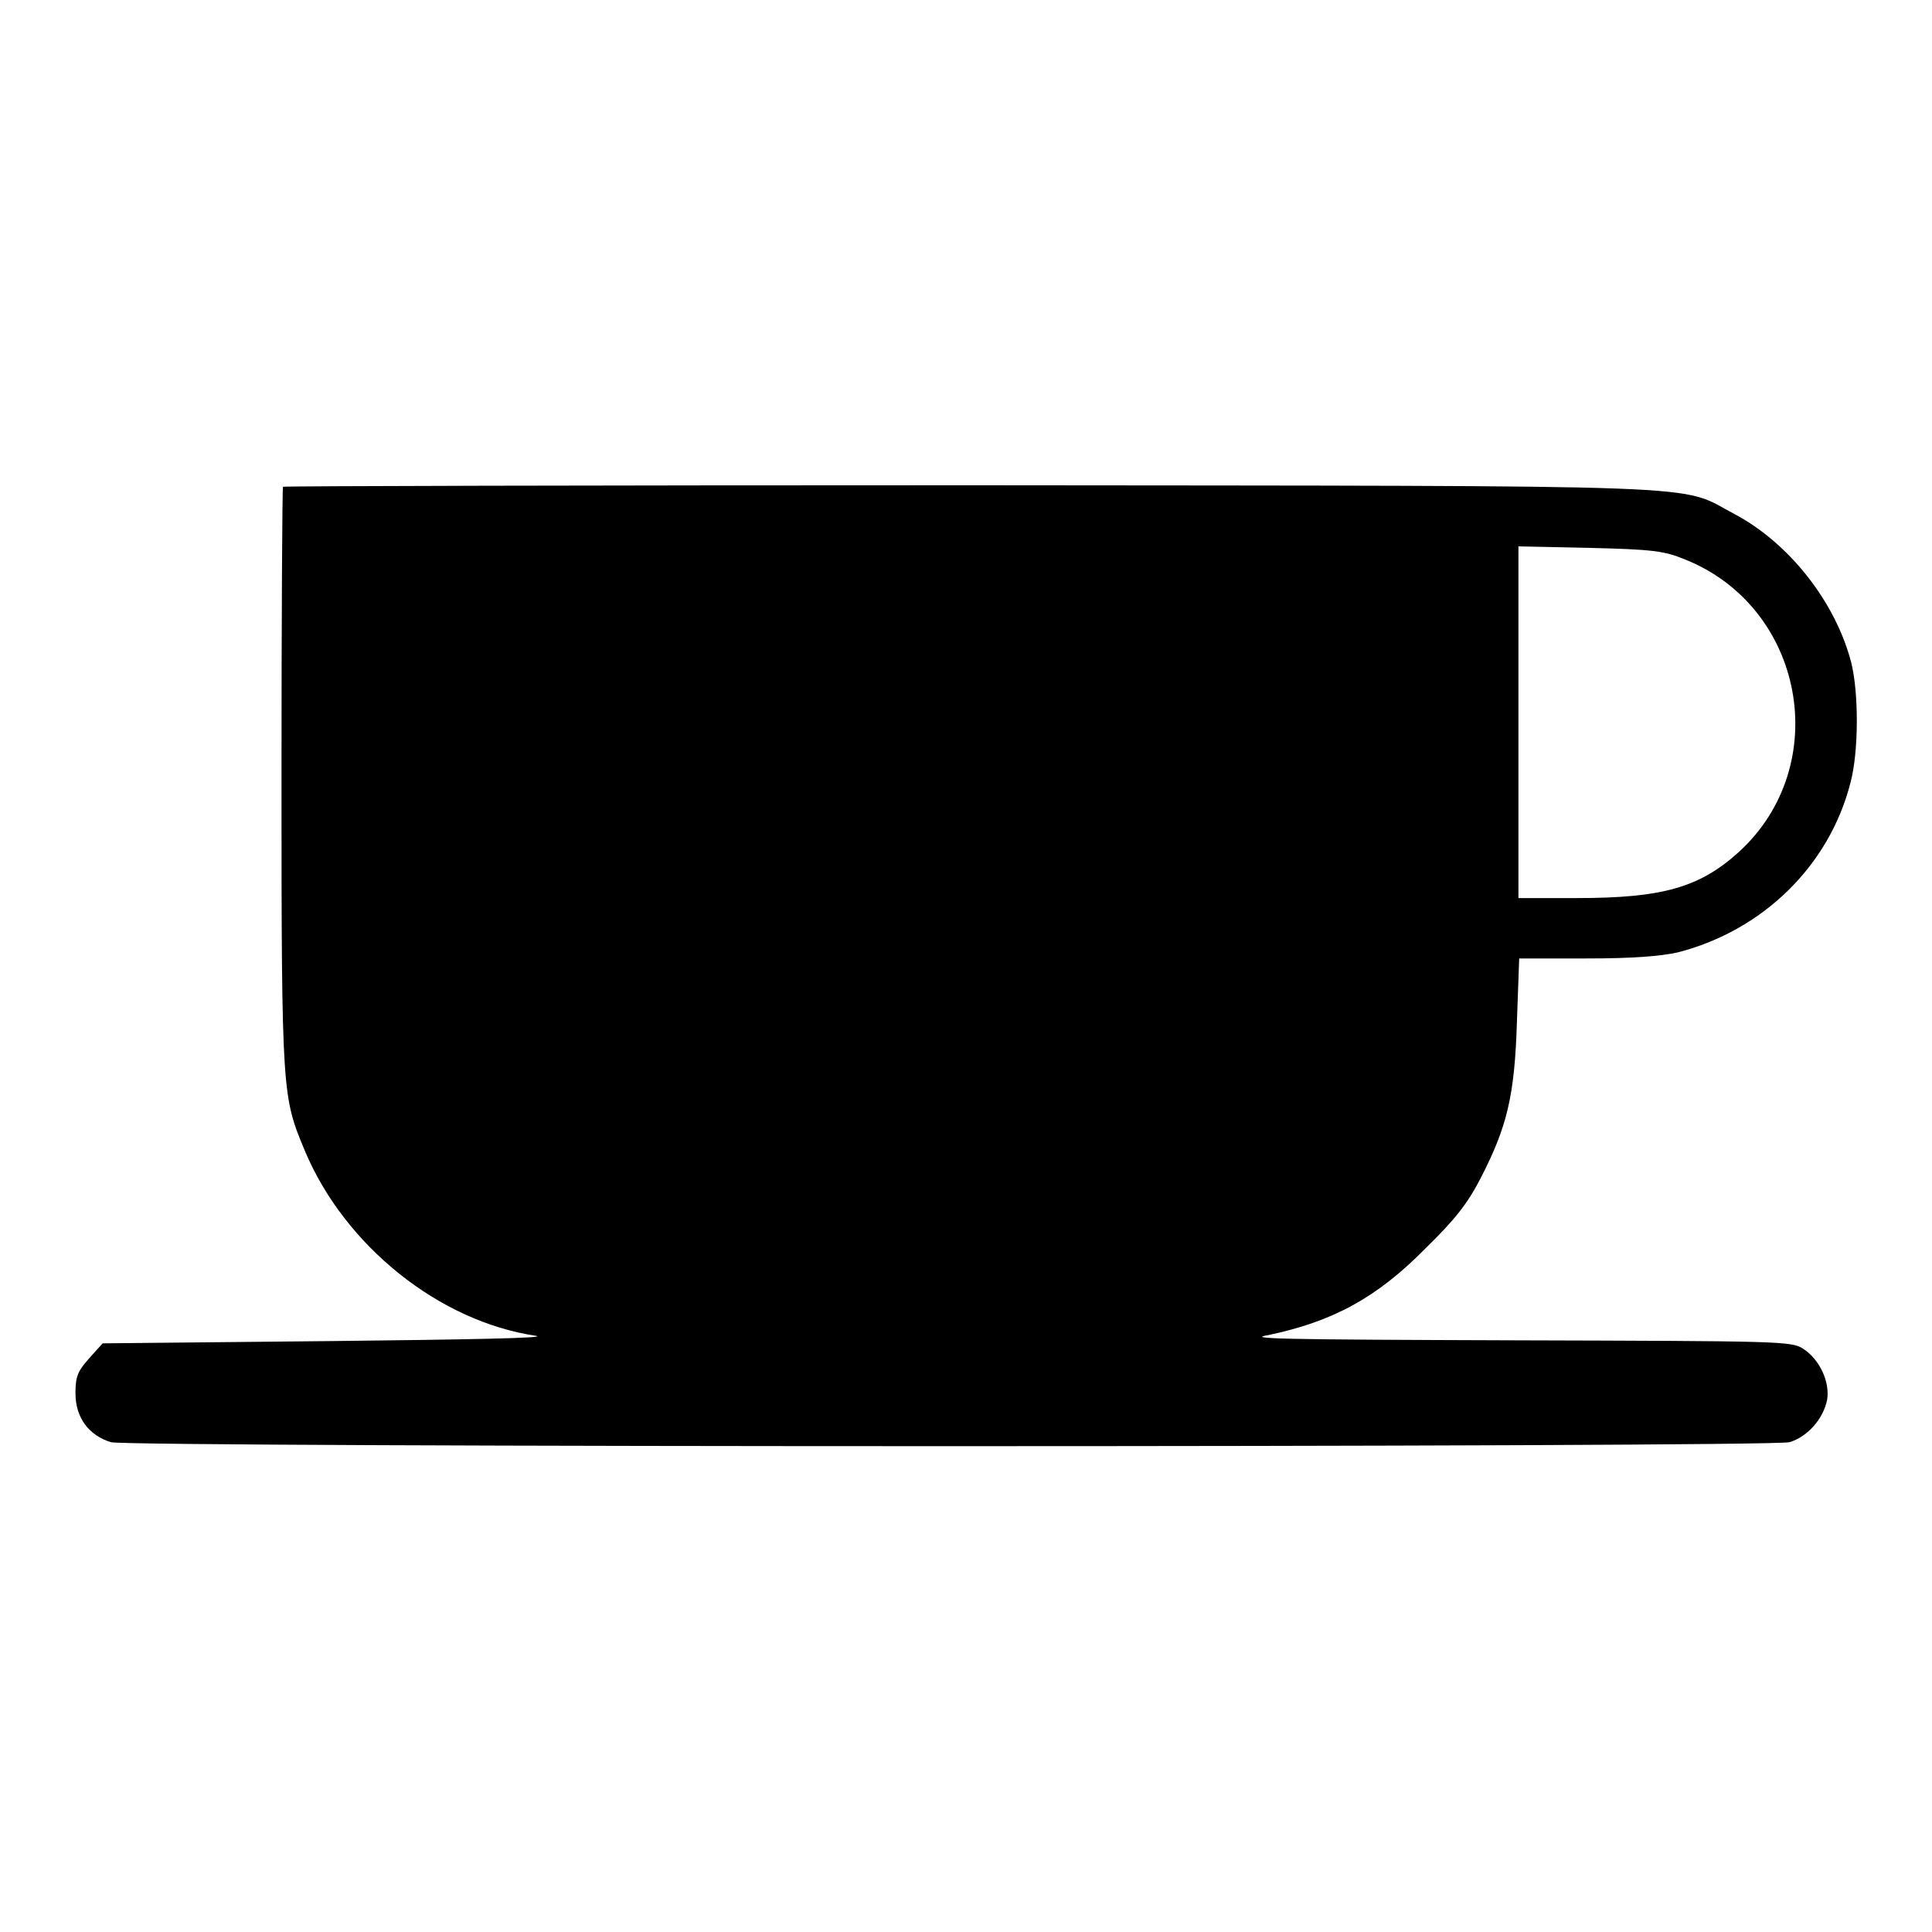
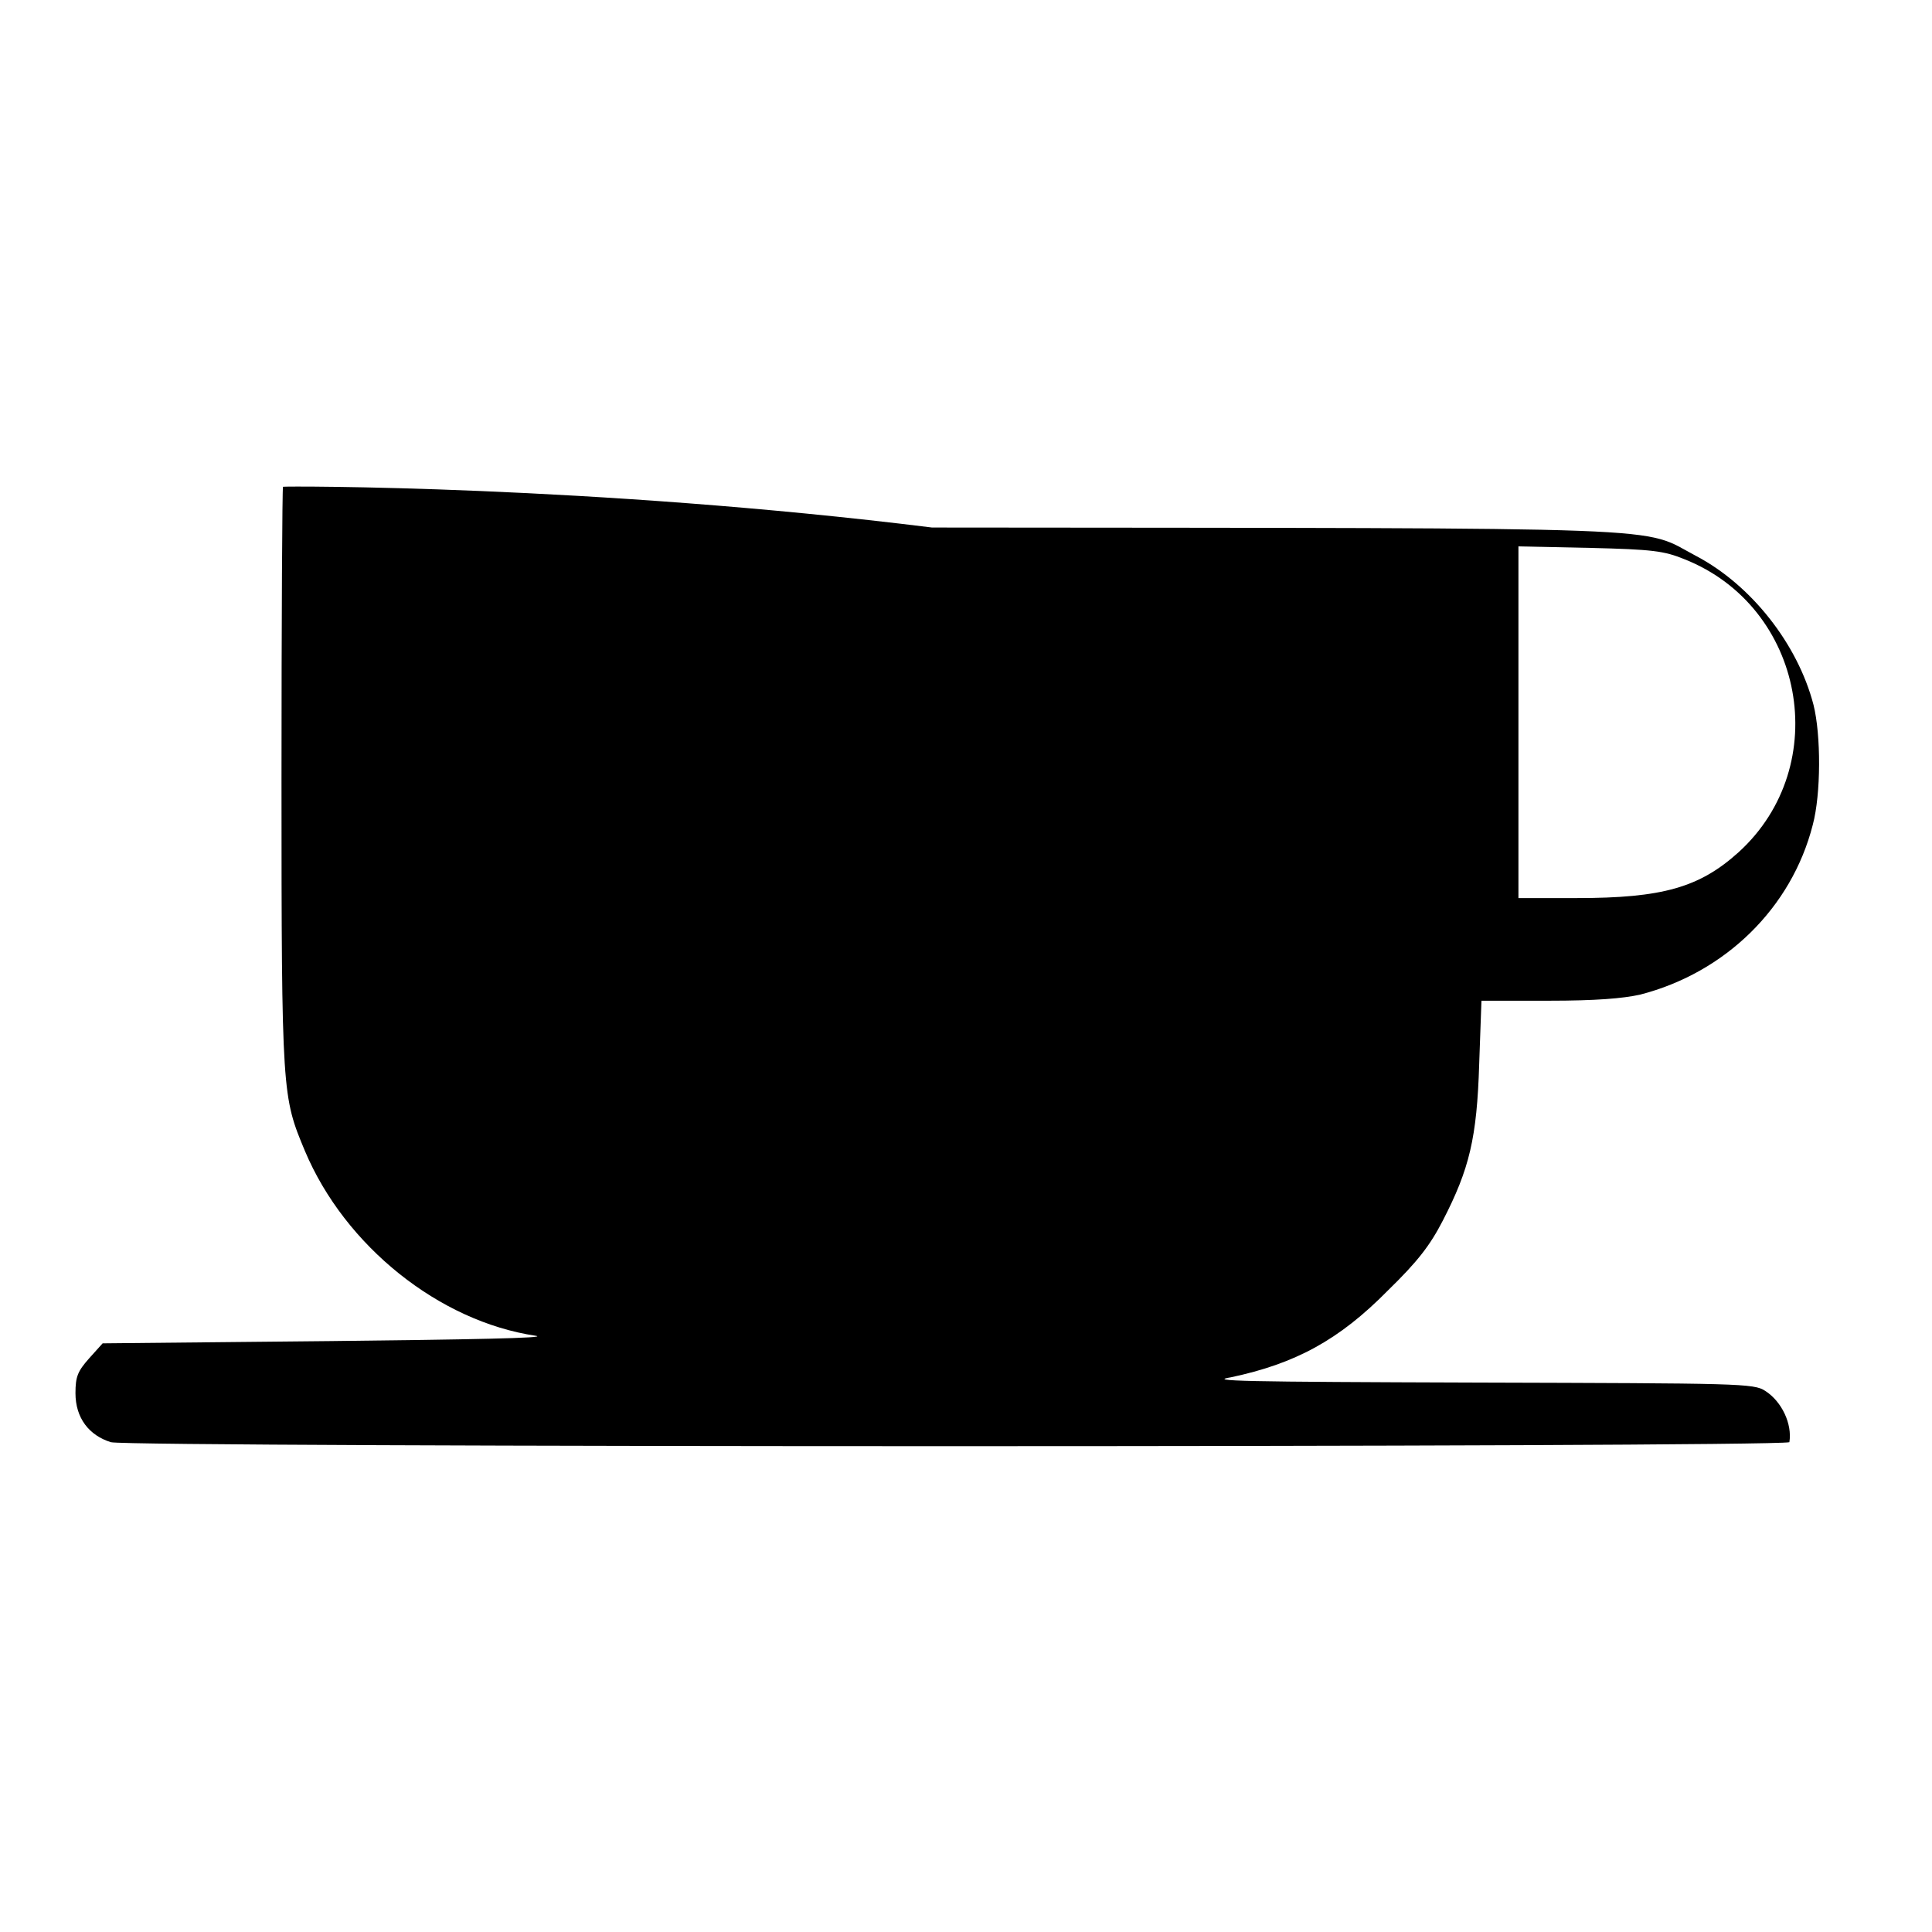
<svg xmlns="http://www.w3.org/2000/svg" version="1.1" x="0px" y="0px" viewBox="0 0 256 256" enable-background="new 0 0 256 256" xml:space="preserve">
  <g>
    <g>
      <g>
-         <path fill="#000000" d="M37.5,64.5c-0.1,0.1-0.2,17.6-0.2,38.7c0,41.9,0.1,42.1,3.1,49.3c5.3,12.6,17.8,22.6,30.6,24.5c1.8,0.3-9.1,0.5-27.2,0.7L13.6,178l-1.8,2c-1.5,1.7-1.8,2.4-1.8,4.6c0,3.3,1.8,5.6,4.7,6.5c2.7,0.7,219.6,0.7,222.4,0c2.4-0.7,4.5-3.1,5-5.6c0.4-2.4-1-5.4-3.2-6.8c-1.5-1-3.4-1-38-1.1c-31.7-0.1-35.9-0.2-32.8-0.7c8.5-1.8,14.3-4.9,20.8-11.5c4-3.9,5.6-6,7.3-9.3c3.5-6.8,4.5-10.9,4.8-20.7l0.3-8.4h8.9c6.3,0,9.8-0.3,12.1-0.8c11.3-2.9,20.1-11.5,22.9-22.5c1.1-4.1,1.1-11.9,0.1-15.9c-2.1-8.1-8.3-15.9-15.5-19.7c-7.6-4-0.2-3.7-101.3-3.8C78.5,64.3,37.6,64.4,37.5,64.5z M223.2,74.1c15.9,6.3,19.8,27.3,7.2,38.8c-5.2,4.7-10.1,6.1-21.5,6.1h-7.7V95.7V72.4l9.5,0.2C219,72.8,220.5,73,223.2,74.1z" />
+         <path fill="#000000" d="M37.5,64.5c-0.1,0.1-0.2,17.6-0.2,38.7c0,41.9,0.1,42.1,3.1,49.3c5.3,12.6,17.8,22.6,30.6,24.5c1.8,0.3-9.1,0.5-27.2,0.7L13.6,178l-1.8,2c-1.5,1.7-1.8,2.4-1.8,4.6c0,3.3,1.8,5.6,4.7,6.5c2.7,0.7,219.6,0.7,222.4,0c0.4-2.4-1-5.4-3.2-6.8c-1.5-1-3.4-1-38-1.1c-31.7-0.1-35.9-0.2-32.8-0.7c8.5-1.8,14.3-4.9,20.8-11.5c4-3.9,5.6-6,7.3-9.3c3.5-6.8,4.5-10.9,4.8-20.7l0.3-8.4h8.9c6.3,0,9.8-0.3,12.1-0.8c11.3-2.9,20.1-11.5,22.9-22.5c1.1-4.1,1.1-11.9,0.1-15.9c-2.1-8.1-8.3-15.9-15.5-19.7c-7.6-4-0.2-3.7-101.3-3.8C78.5,64.3,37.6,64.4,37.5,64.5z M223.2,74.1c15.9,6.3,19.8,27.3,7.2,38.8c-5.2,4.7-10.1,6.1-21.5,6.1h-7.7V95.7V72.4l9.5,0.2C219,72.8,220.5,73,223.2,74.1z" />
      </g>
    </g>
  </g>
</svg>